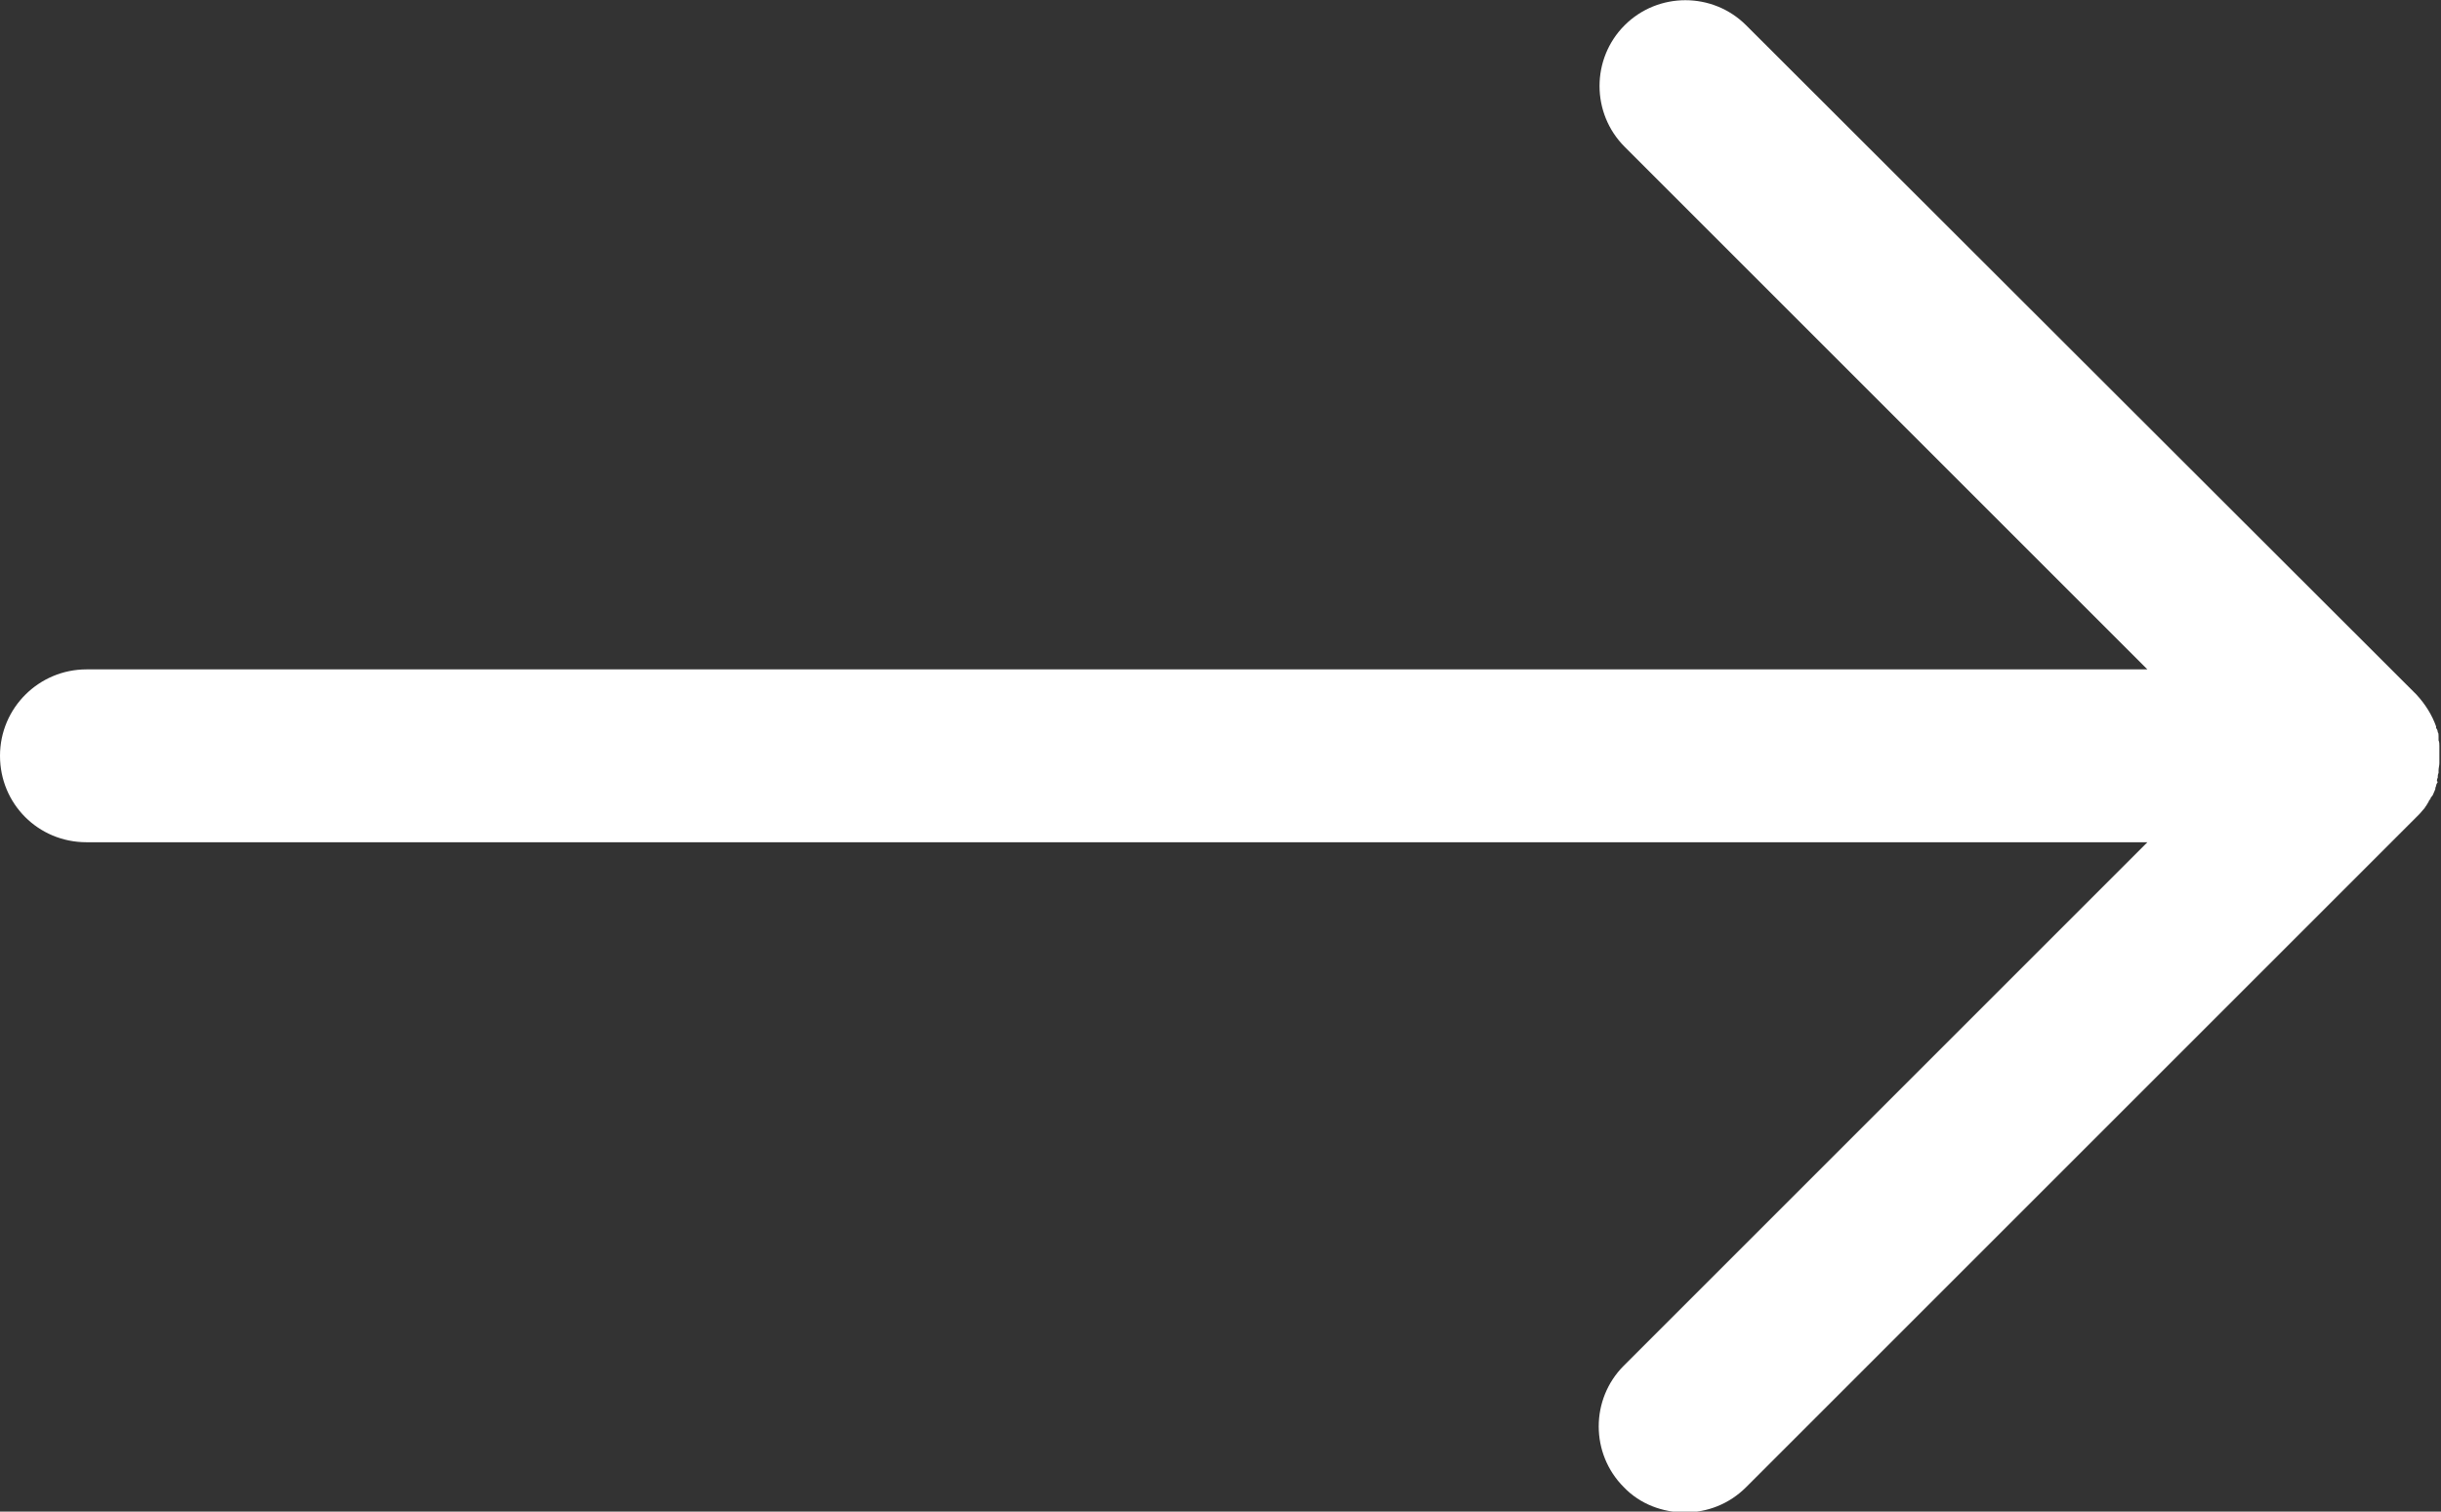
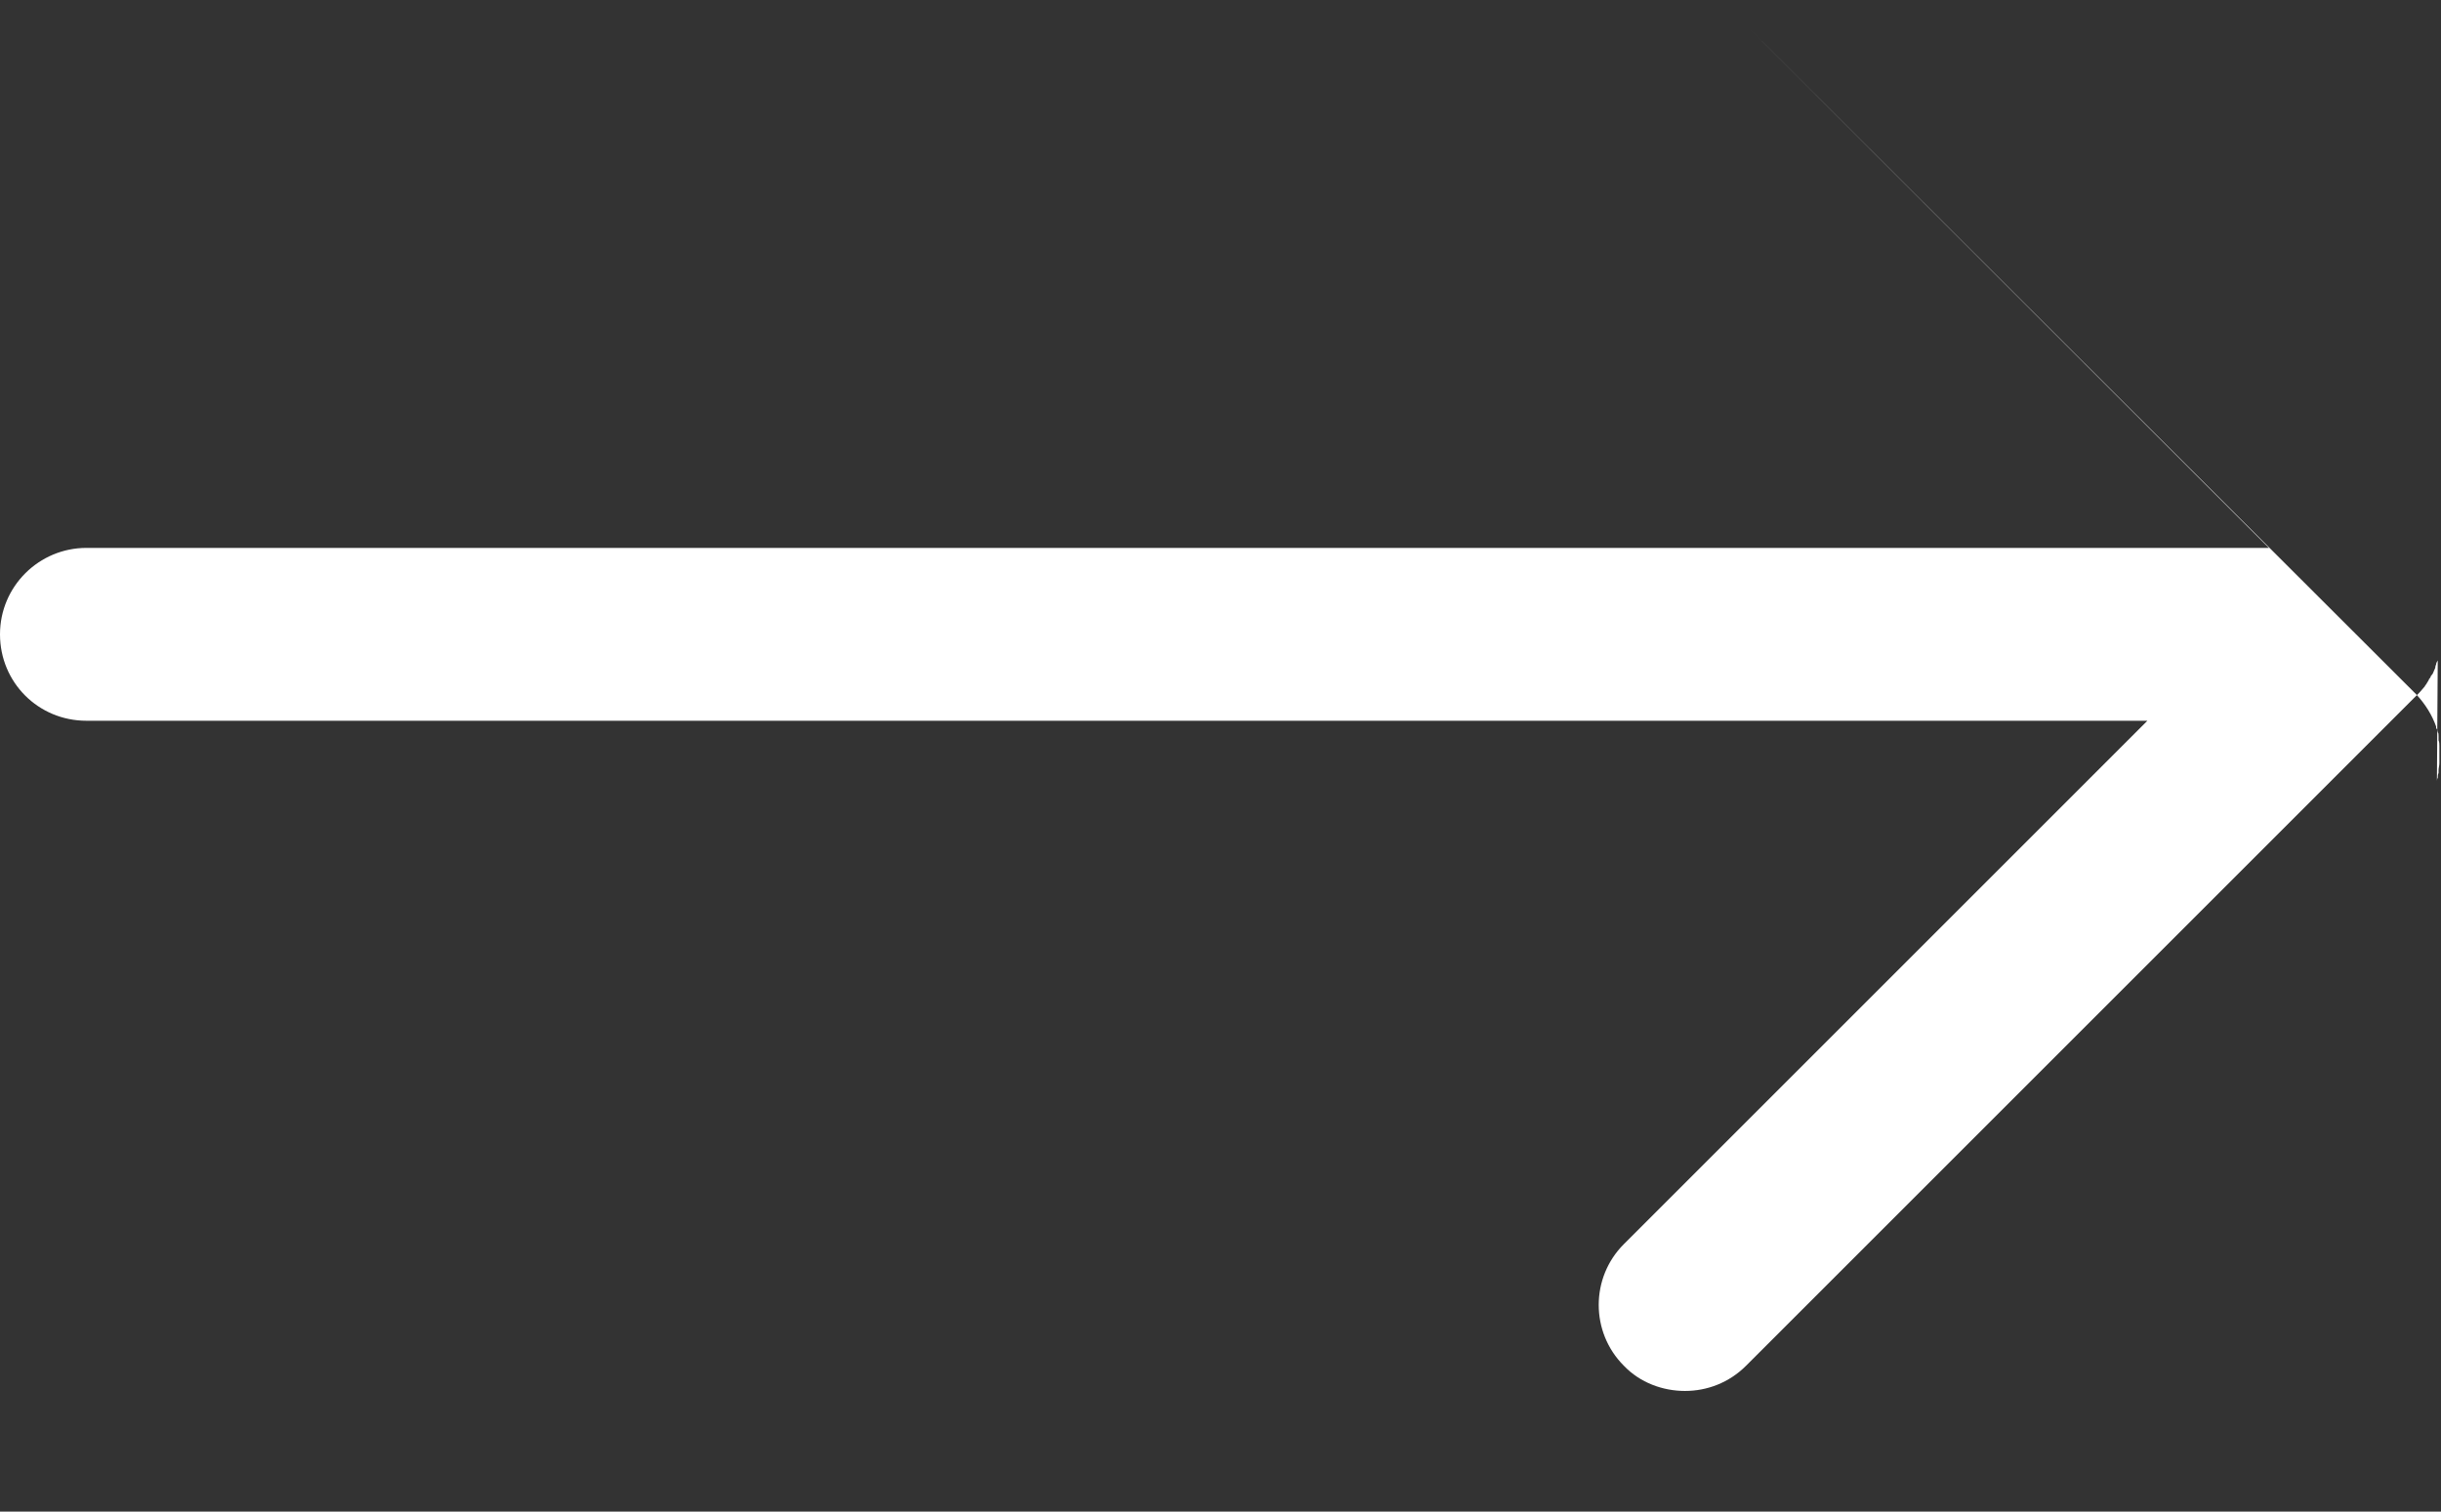
<svg xmlns="http://www.w3.org/2000/svg" id="Calque_1" data-name="Calque 1" version="1.1" viewBox="0 0 29.93 18.54">
  <rect x="0" y="0" width="29.93" height="18.54" fill="#333333" stroke="none" />
-   <path d="M29.88,9.58s0-.03.01-.04c0-.02,0-.04.01-.06,0-.01,0-.02,0-.03,0-.03.01-.06.01-.09h0s0-.06,0-.09c0,0,0-.02,0-.02,0-.02,0-.05,0-.07,0,0,0-.02,0-.03,0-.02,0-.05-.01-.07,0-.02,0-.03,0-.05,0-.02,0-.04-.01-.05,0-.02-.01-.04-.02-.05,0,0,0-.02,0-.02-.05-.14-.13-.27-.24-.39-.01-.01-.02-.02-.03-.03L21.41.31c-.41-.41-1.08-.41-1.49,0-.41.41-.41,1.08,0,1.49l6.41,6.41H1.06c-.58,0-1.06.47-1.06,1.06s.47,1.06,1.06,1.06h25.27l-6.42,6.42c-.41.41-.41,1.08,0,1.49.2.21.48.31.75.31h0c.27,0,.54-.1.75-.31l8.22-8.22s0,0,.01-.01c0,0,.01-.01.02-.02.03-.03.05-.06.07-.08,0,0,.01-.02.02-.03.01-.02.02-.03.03-.05,0-.01.01-.02.02-.03,0-.02.02-.03.03-.05.01-.02.02-.05.03-.07,0,0,0,0,0,0,0-.01,0-.02.01-.04,0-.02.01-.03.02-.05Z" style="fill: #fff; stroke-width: 0px;" />
+   <path d="M29.88,9.58s0-.03.01-.04c0-.02,0-.04.01-.06,0-.01,0-.02,0-.03,0-.03.01-.06.01-.09h0s0-.06,0-.09c0,0,0-.02,0-.02,0-.02,0-.05,0-.07,0,0,0-.02,0-.03,0-.02,0-.05-.01-.07,0-.02,0-.03,0-.05,0-.02,0-.04-.01-.05,0-.02-.01-.04-.02-.05,0,0,0-.02,0-.02-.05-.14-.13-.27-.24-.39-.01-.01-.02-.02-.03-.03L21.41.31l6.41,6.41H1.06c-.58,0-1.06.47-1.06,1.06s.47,1.06,1.06,1.06h25.27l-6.42,6.42c-.41.41-.41,1.08,0,1.49.2.21.48.31.75.31h0c.27,0,.54-.1.75-.31l8.22-8.22s0,0,.01-.01c0,0,.01-.01.02-.02.03-.03.05-.06.07-.08,0,0,.01-.02.02-.03.01-.02.02-.03.03-.05,0-.01.01-.02.02-.03,0-.02.02-.03.03-.05.01-.02.02-.05.03-.07,0,0,0,0,0,0,0-.01,0-.02.01-.04,0-.02.01-.03.02-.05Z" style="fill: #fff; stroke-width: 0px;" />
</svg>